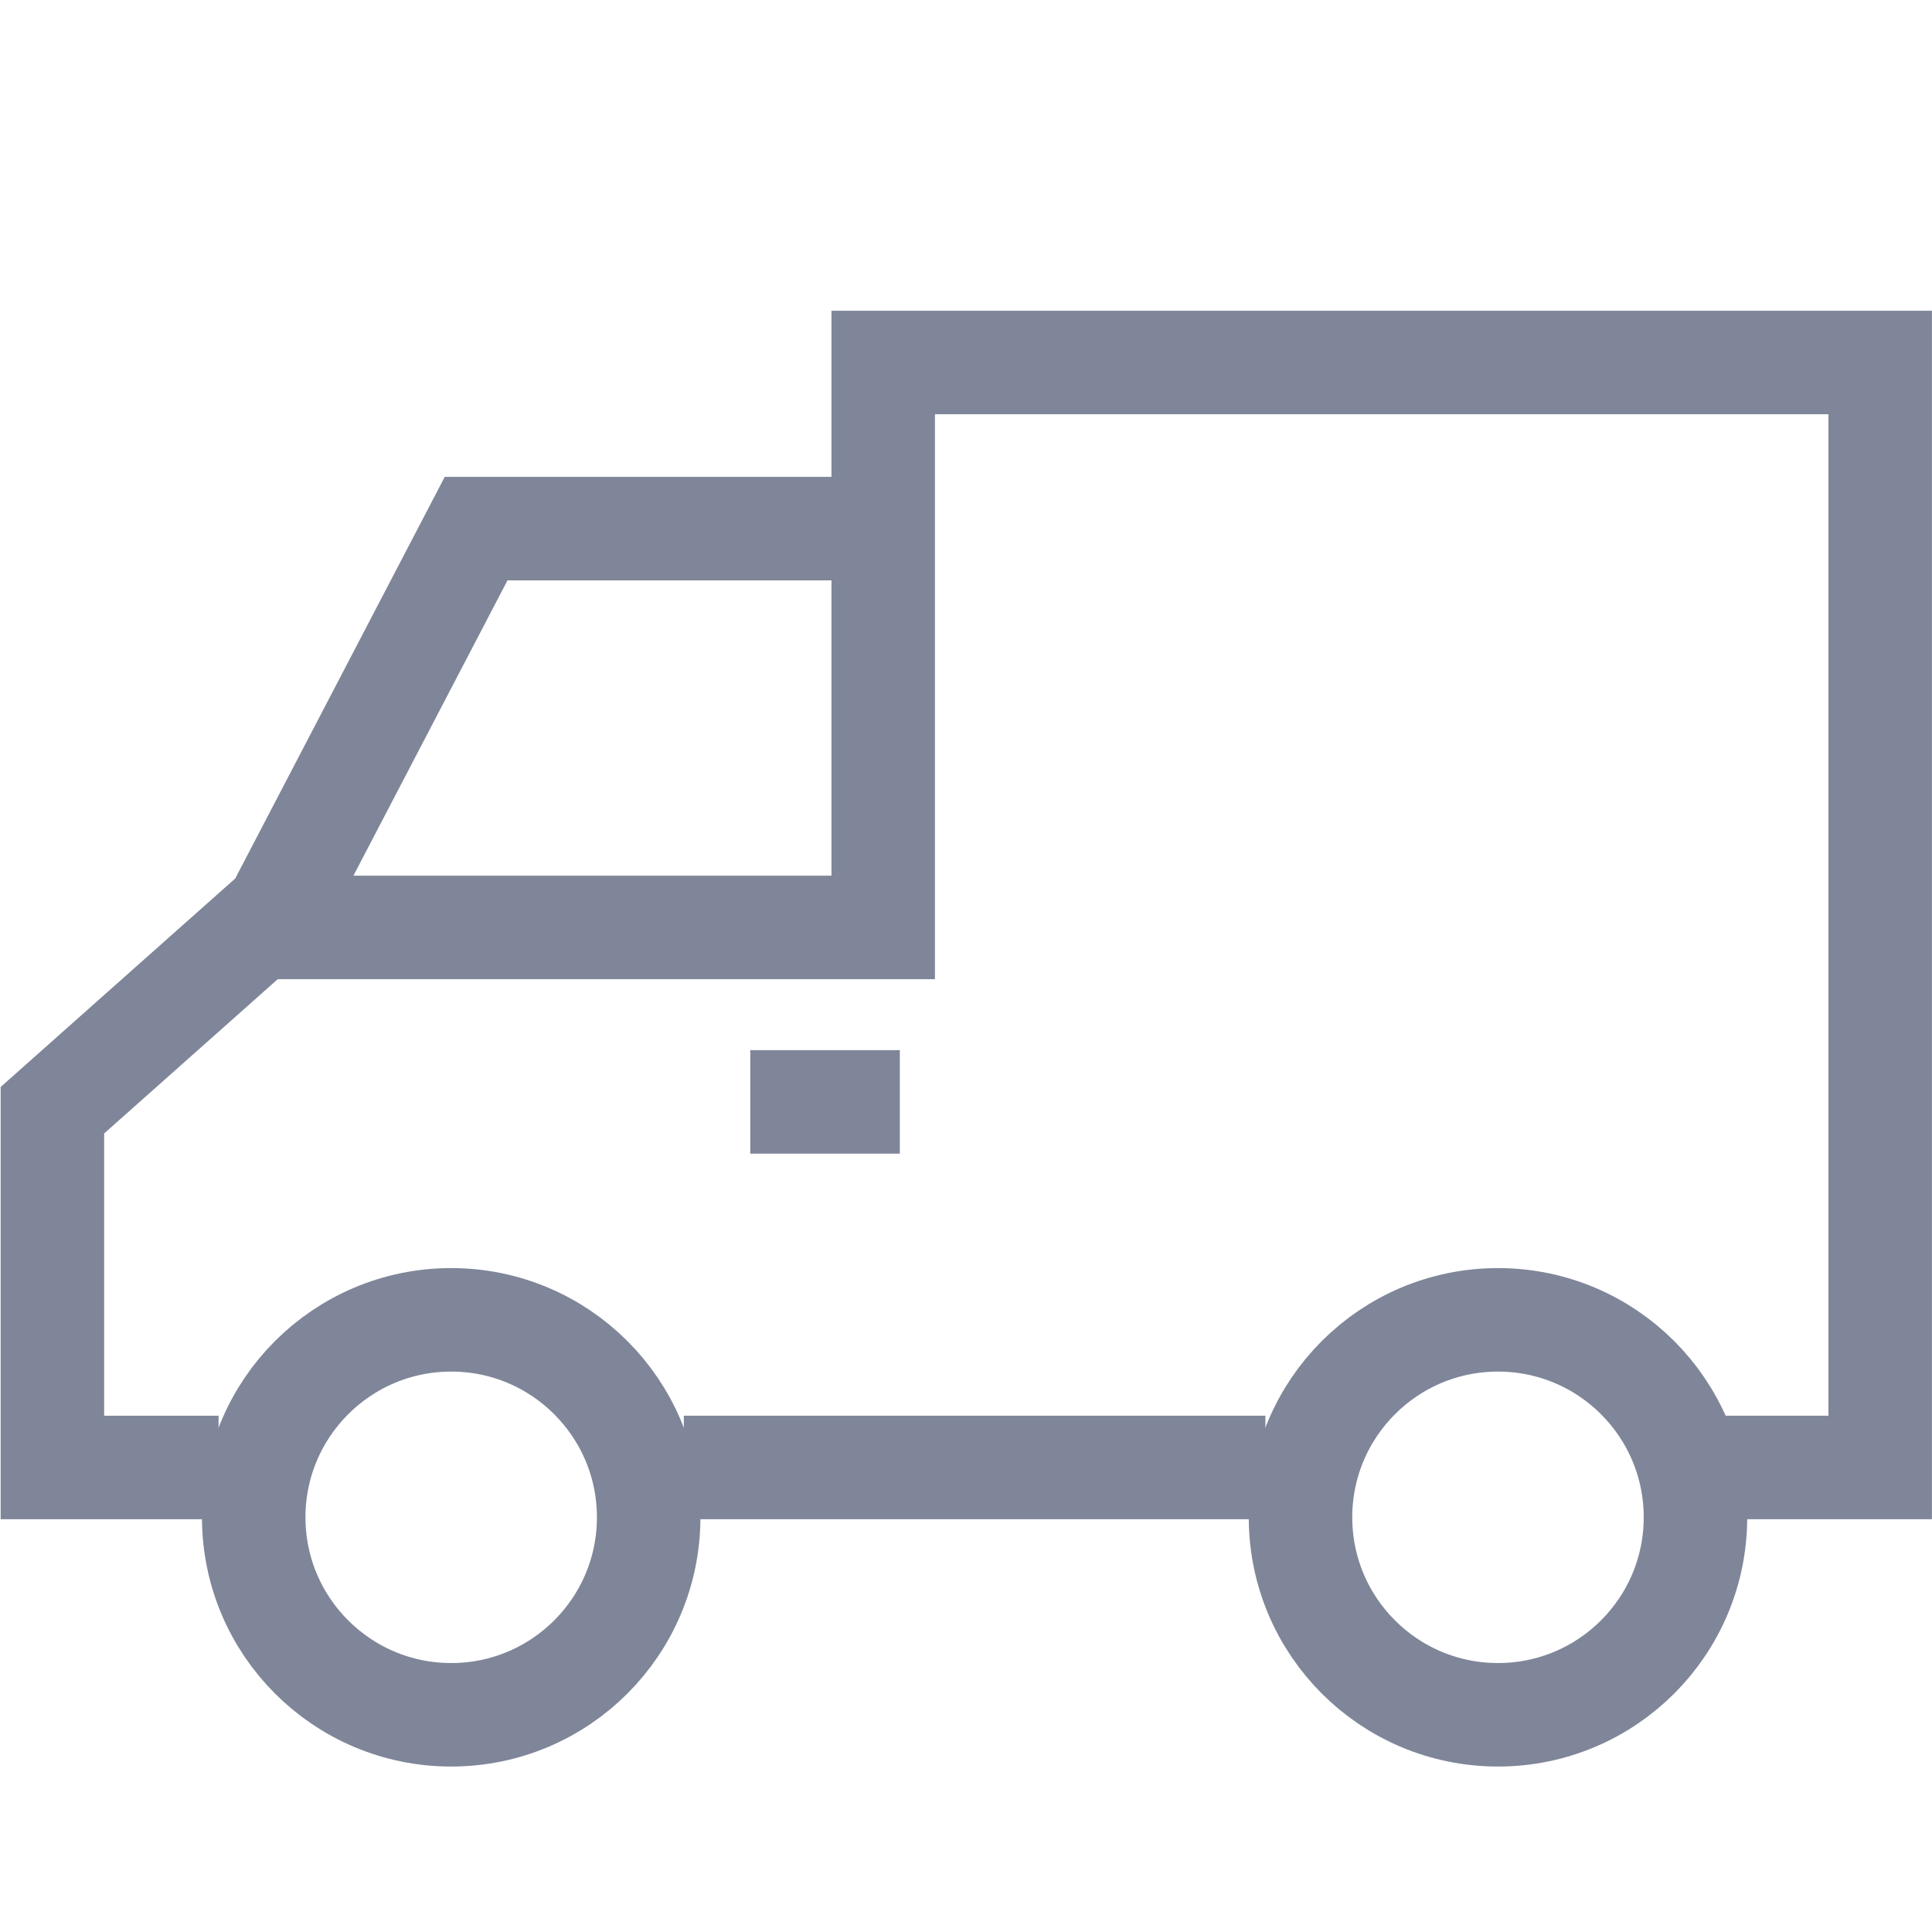
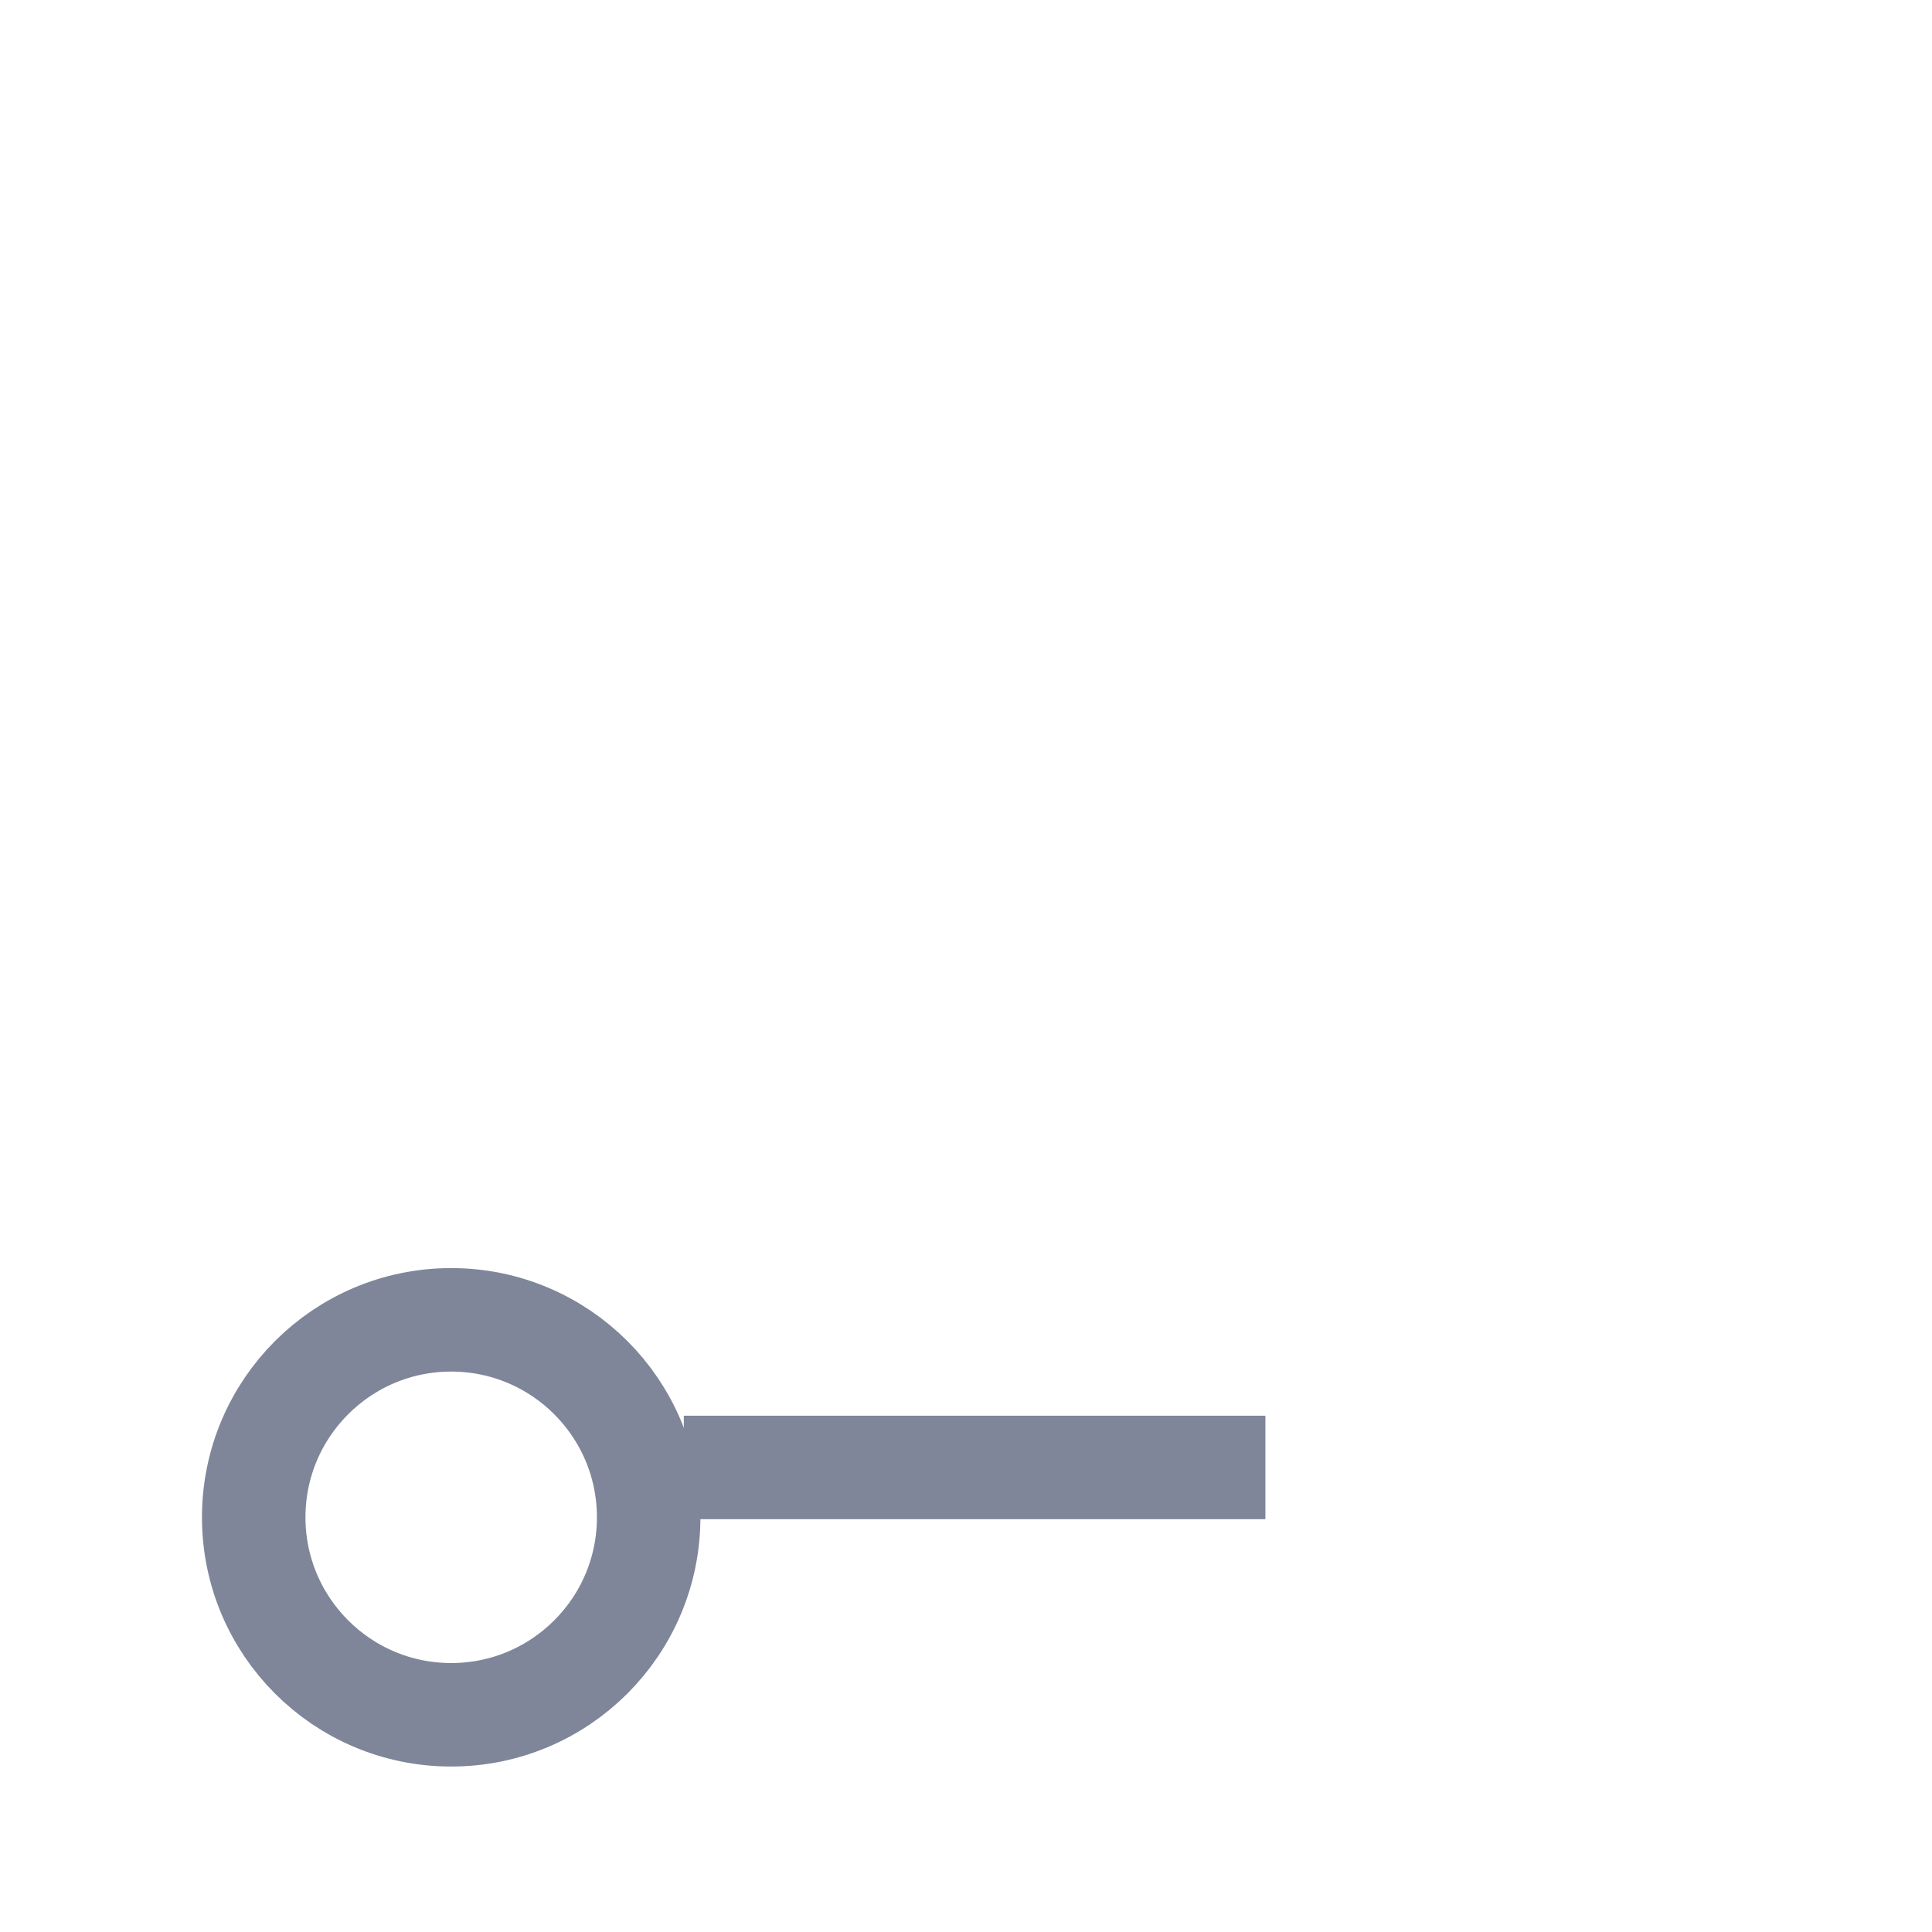
<svg xmlns="http://www.w3.org/2000/svg" width="56" height="56" viewBox="0 0 56 56" fill="none">
  <circle cx="13.078" cy="43.98" r="5.724" stroke="#7F8699" stroke-width="3" />
-   <circle cx="43.42" cy="43.98" r="5.724" stroke="#7F8699" stroke-width="3" />
  <path d="M19.821 42.535H36.678" stroke="#7F8699" stroke-width="3" />
-   <path d="M6.335 42.535H1.519V32.18L8.021 26.401L13.8 15.323H25.359" stroke="#7F8699" stroke-width="3" />
-   <path d="M7.78 26.882H25.6V10.507H54.498V42.535H49.922" stroke="#7F8699" stroke-width="3" />
-   <path d="M26.082 31.939H21.747" stroke="#7F8699" stroke-width="3" />
</svg>